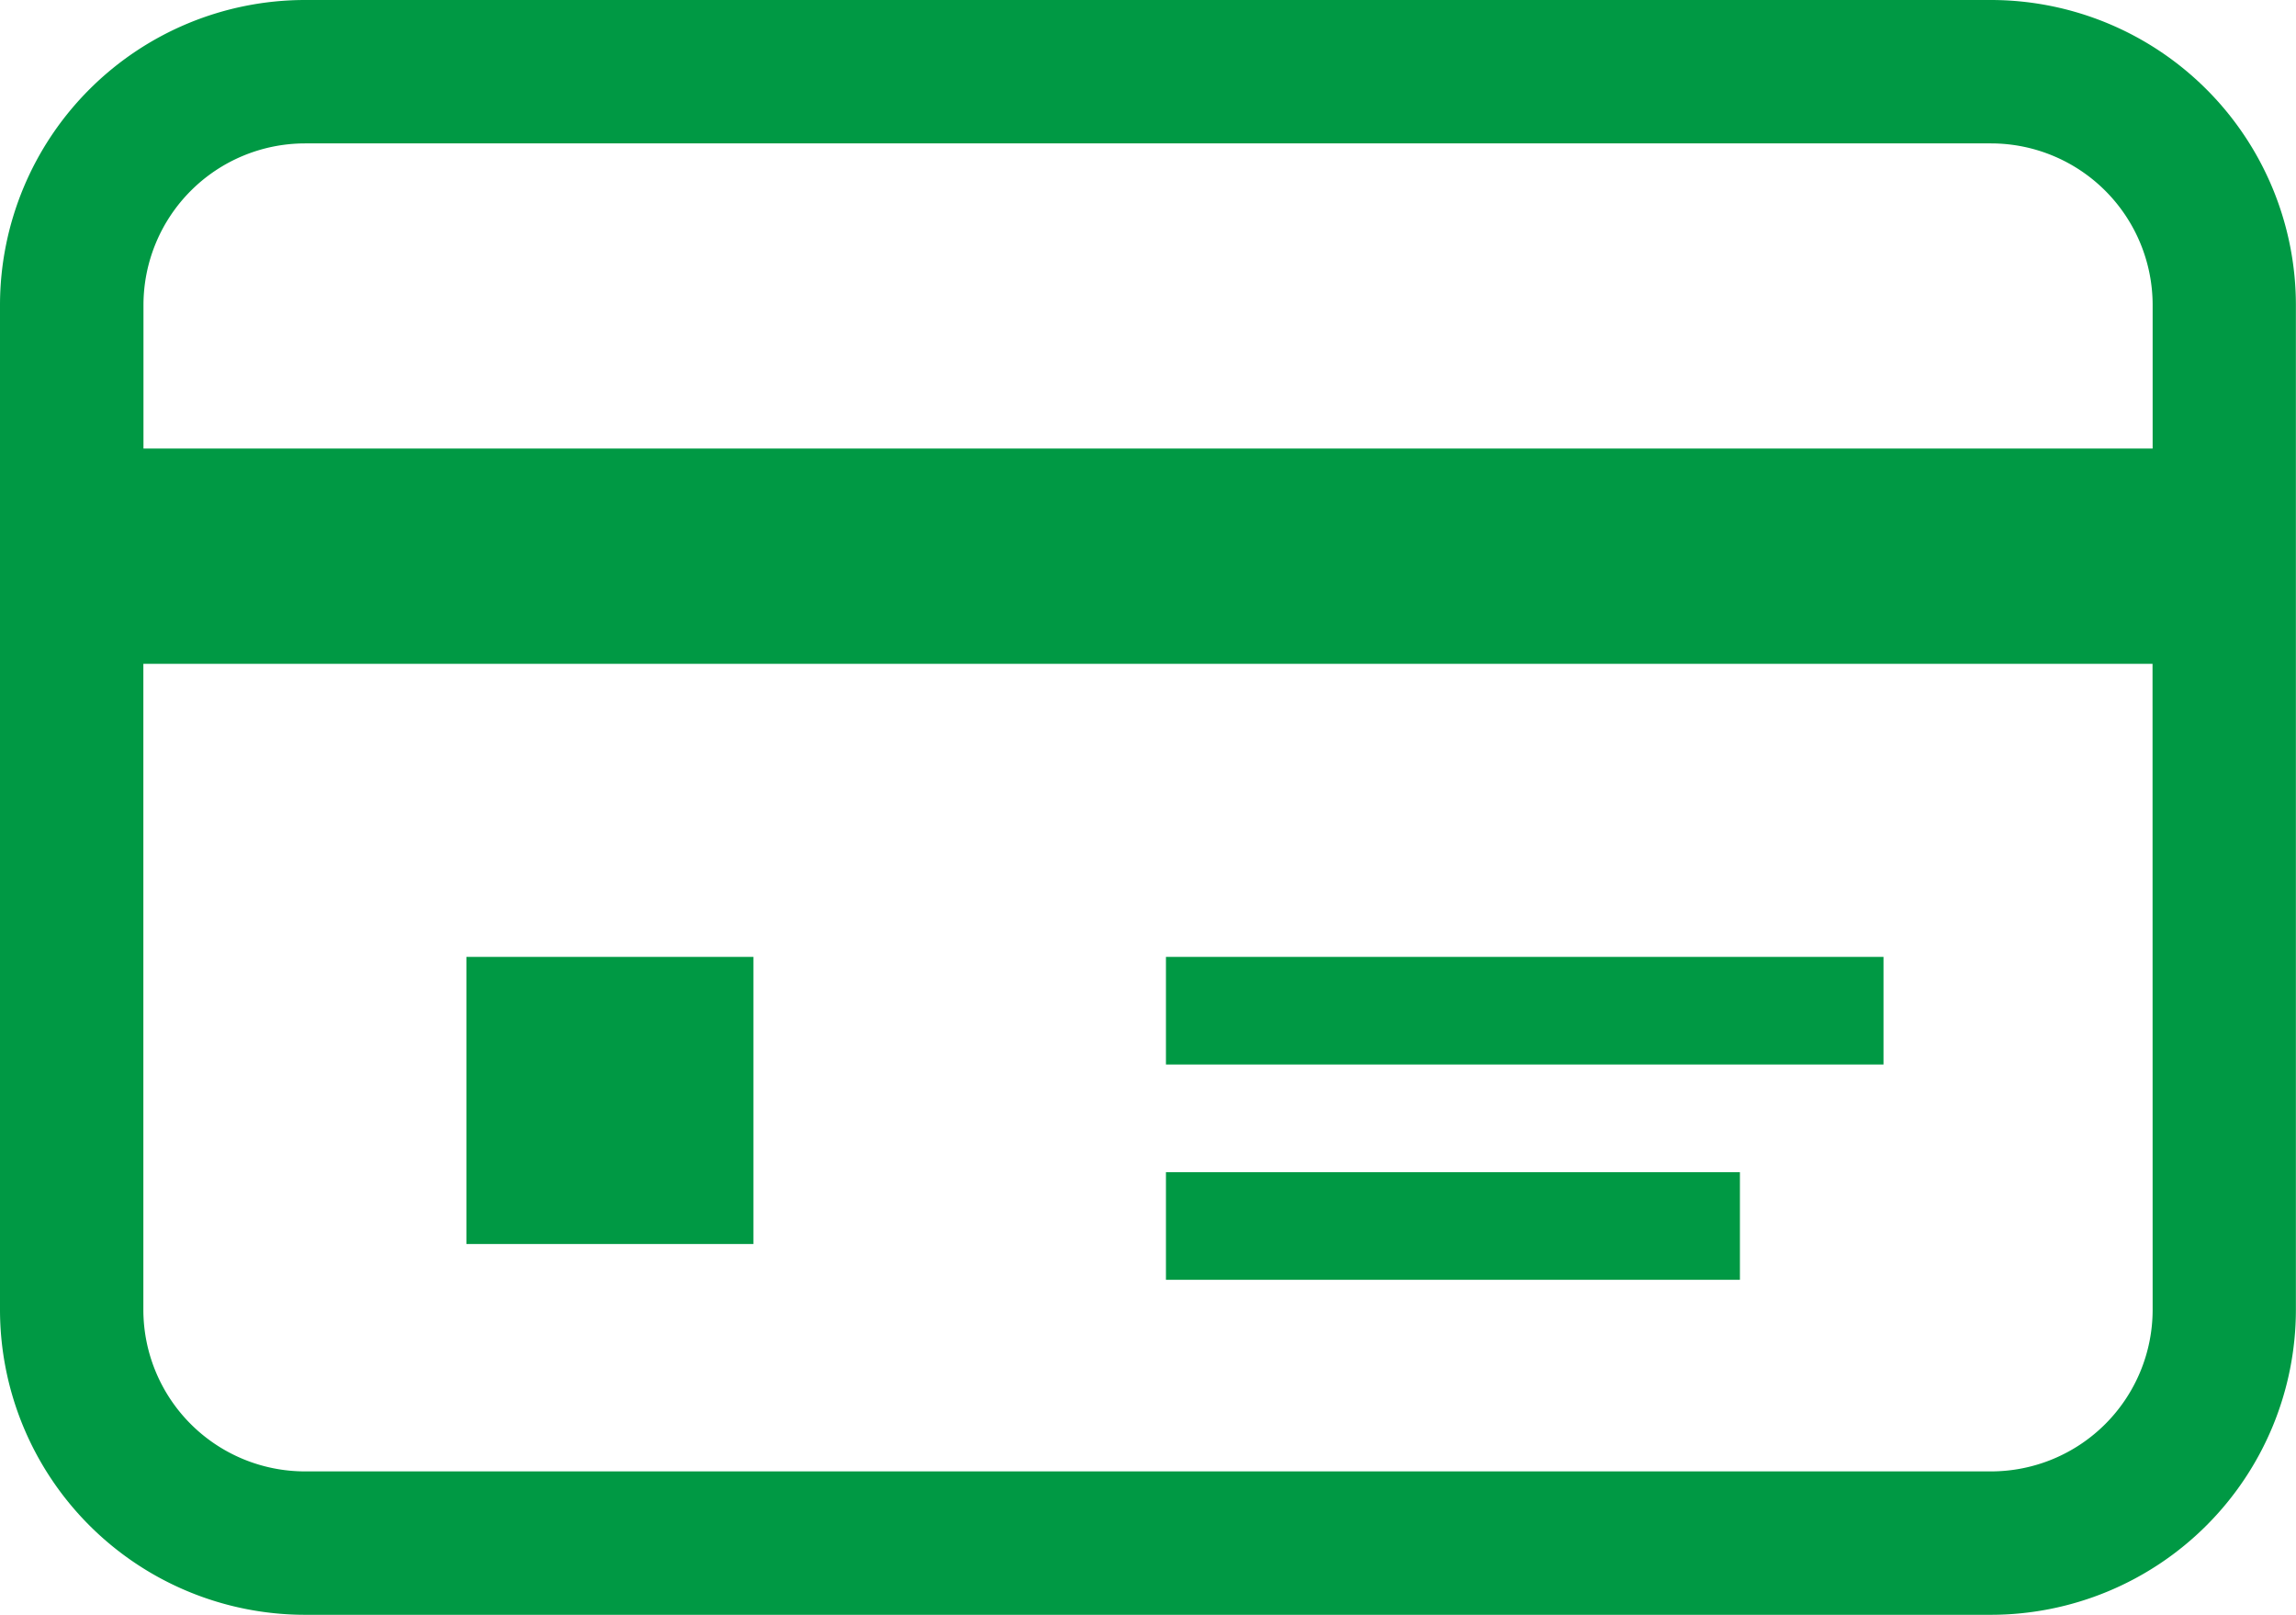
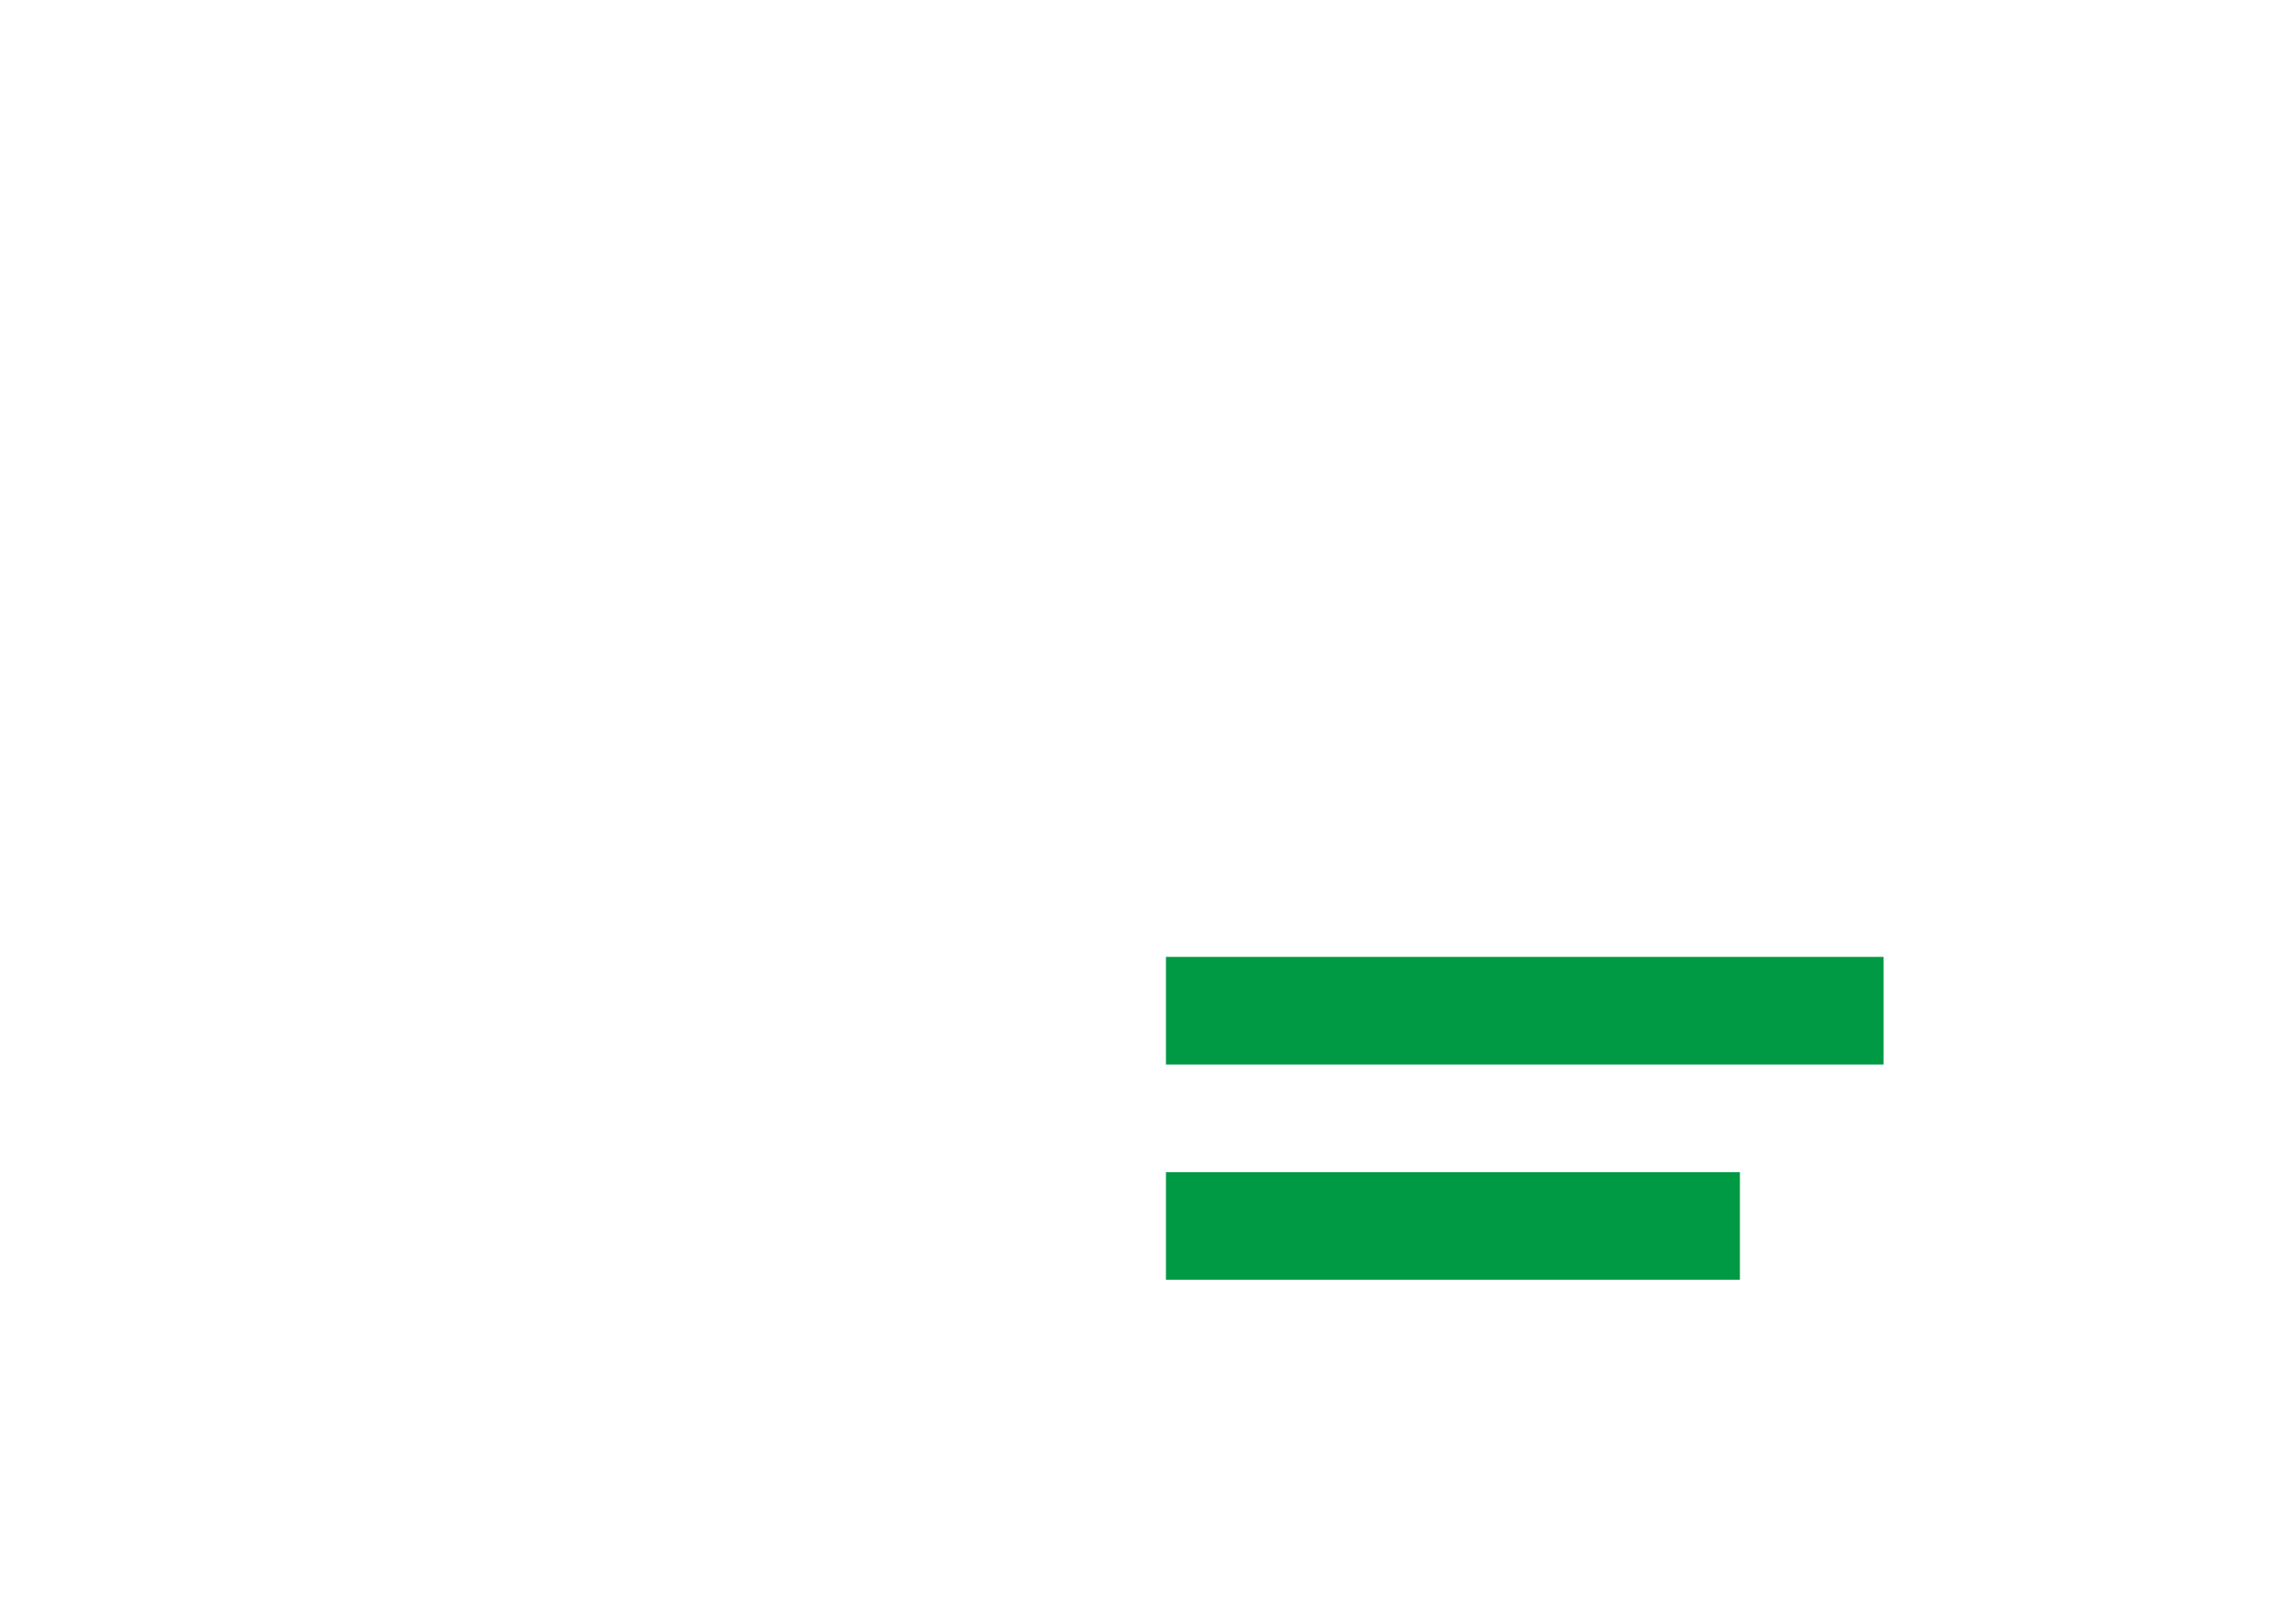
<svg xmlns="http://www.w3.org/2000/svg" width="21.301" height="14.977" viewBox="0 0 21.301 14.977">
  <g id="icon_kouza" transform="translate(0 0)">
-     <path id="パス_1434" data-name="パス 1434" d="M18.471,76H2.83A2.831,2.831,0,0,0,0,78.83v9.317a2.831,2.831,0,0,0,2.83,2.83h15.64a2.831,2.831,0,0,0,2.83-2.83V78.83A2.831,2.831,0,0,0,18.471,76Zm1.5,12.147a1.5,1.5,0,0,1-1.5,1.5H2.83a1.5,1.5,0,0,1-1.5-1.5v-5.99H19.97Zm0-7.987H1.331V78.83a1.5,1.5,0,0,1,1.5-1.5h15.64a1.5,1.5,0,0,1,1.5,1.5Z" transform="translate(0 -76)" fill="#094" />
-     <rect id="長方形_1273" data-name="長方形 1273" width="2.663" height="2.663" transform="translate(4.327 8.875)" fill="#094" />
    <rect id="長方形_1274" data-name="長方形 1274" width="6.657" height="0.998" transform="translate(10.817 8.875)" fill="#094" />
    <rect id="長方形_1275" data-name="長方形 1275" width="5.325" height="0.998" transform="translate(10.817 10.872)" fill="#094" />
  </g>
</svg>